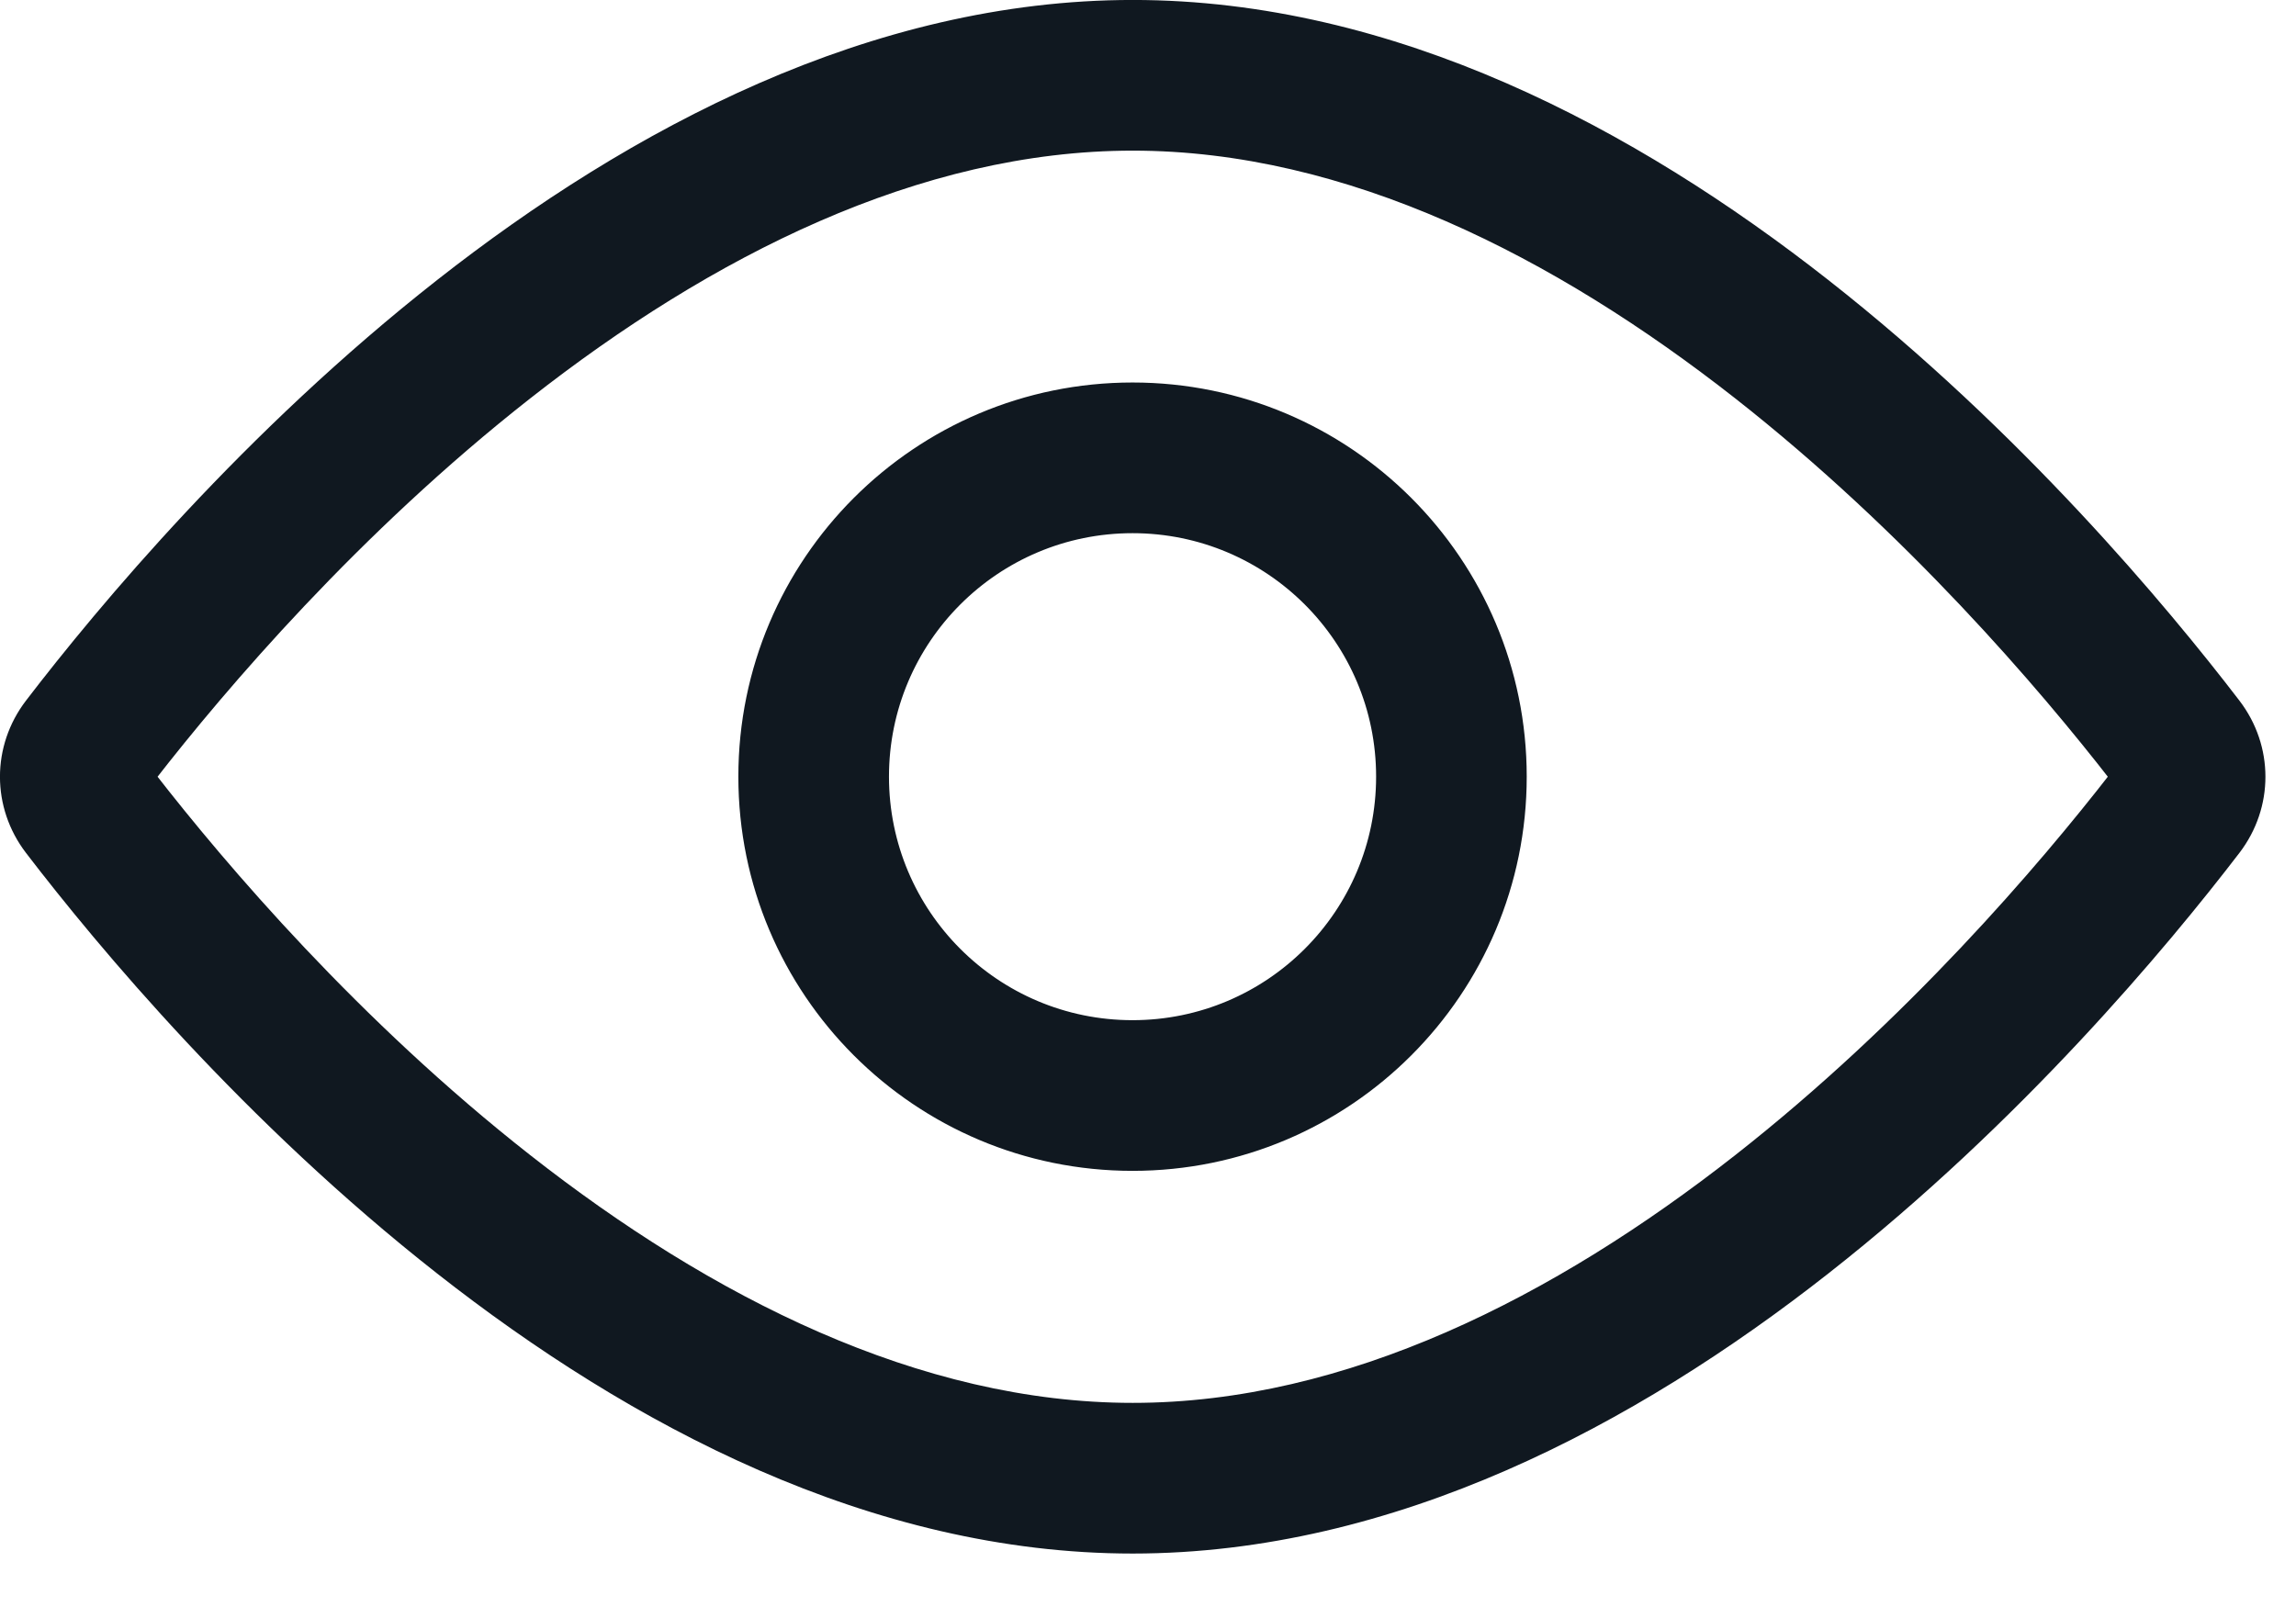
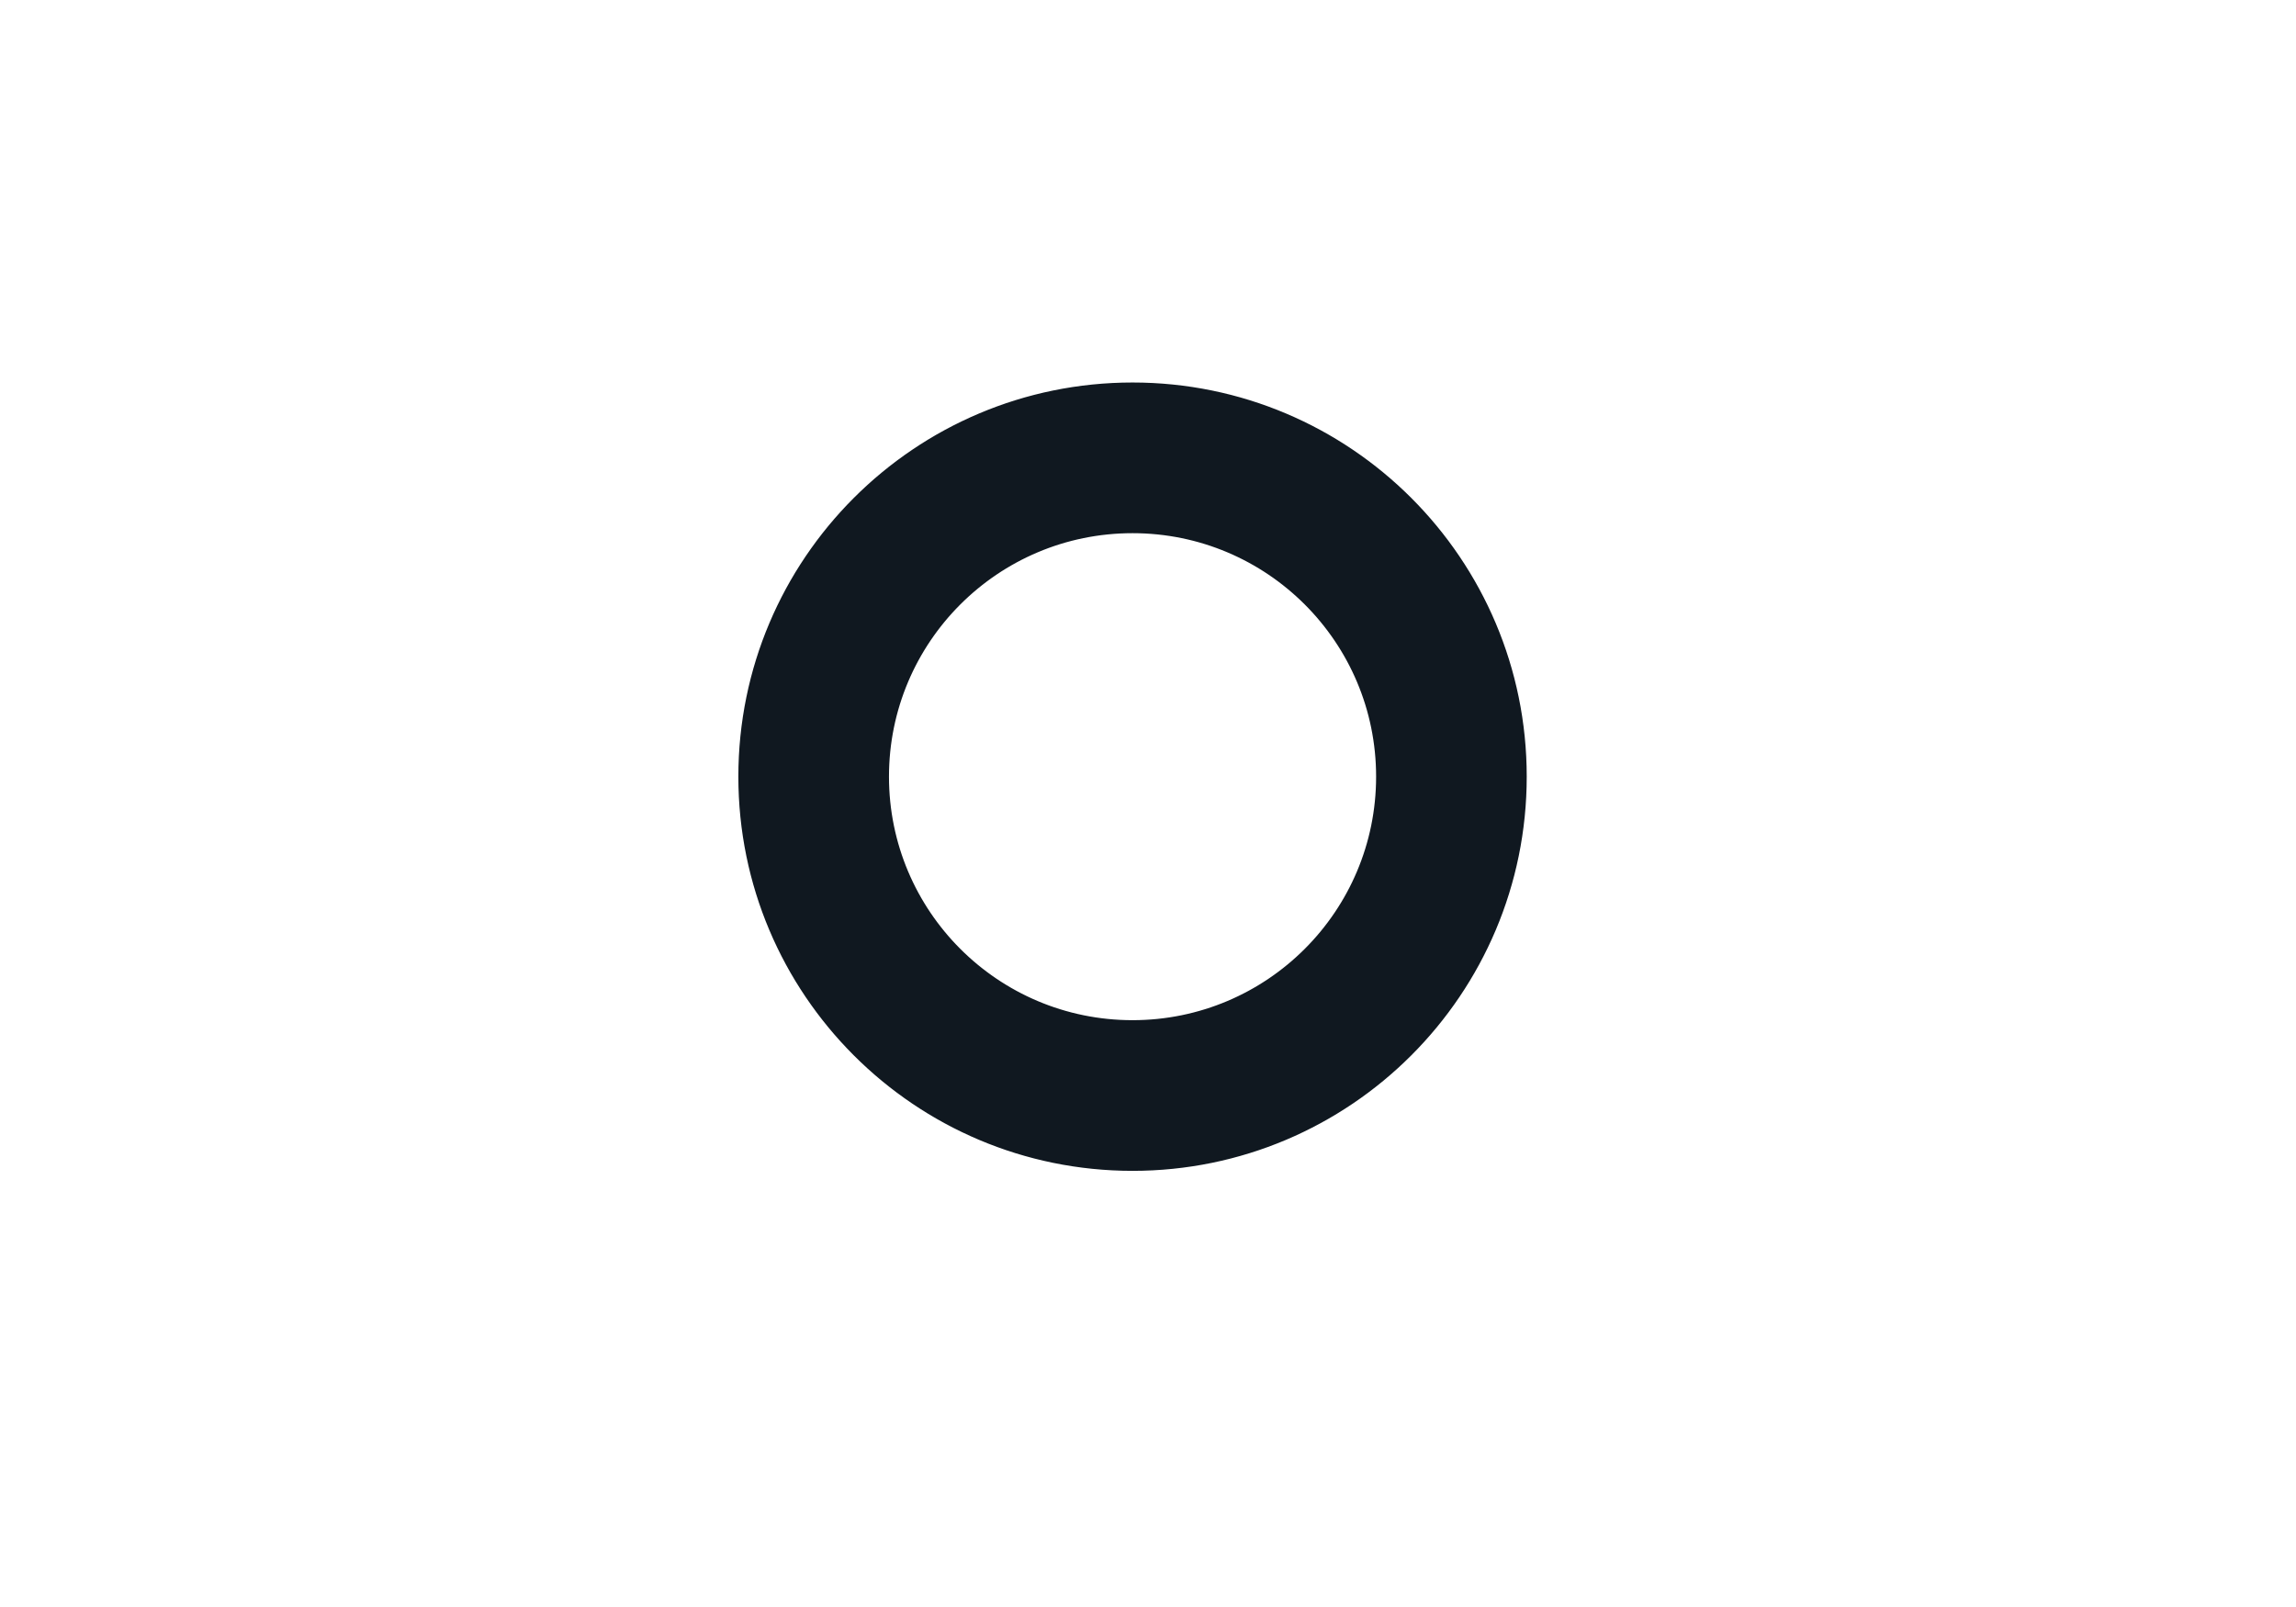
<svg xmlns="http://www.w3.org/2000/svg" width="30" height="21" viewBox="0 0 30 21" fill="none">
-   <path d="M14.801 0.075C18.2 0.075 21.33 1.746 23.842 3.718C26.355 5.69 28.257 7.97 29.201 9.202C29.633 9.767 29.633 10.534 29.201 11.099C28.257 12.331 26.355 14.611 23.842 16.583C21.33 18.555 18.2 20.225 14.801 20.226C11.402 20.226 8.271 18.555 5.759 16.583C3.246 14.611 1.343 12.331 0.399 11.099C-0.033 10.534 -0.033 9.767 0.399 9.202C1.343 7.97 3.246 5.69 5.759 3.718C8.271 1.746 11.402 0.075 14.801 0.075ZM14.801 1.893C11.988 1.893 9.25 3.288 6.881 5.147C4.636 6.909 2.894 8.952 1.963 10.15C2.894 11.349 4.636 13.393 6.881 15.154C9.25 17.013 11.988 18.408 14.801 18.408C17.614 18.408 20.351 17.013 22.72 15.154C24.964 13.393 26.706 11.349 27.637 10.15C26.706 8.952 24.964 6.909 22.72 5.147C20.351 3.288 17.614 1.893 14.801 1.893Z" fill="#101820" stroke="#101820" stroke-width="0.151" />
  <path d="M14.798 5.074C17.601 5.074 19.873 7.346 19.873 10.149C19.873 12.952 17.601 15.225 14.798 15.225C11.995 15.225 9.723 12.952 9.723 10.149C9.723 7.346 11.995 5.074 14.798 5.074ZM14.798 6.892C12.998 6.892 11.54 8.35 11.54 10.149C11.54 11.949 12.998 13.407 14.798 13.407C16.597 13.407 18.056 11.949 18.056 10.149C18.056 8.35 16.597 6.892 14.798 6.892Z" fill="#101820" stroke="#101820" stroke-width="0.151" />
</svg>